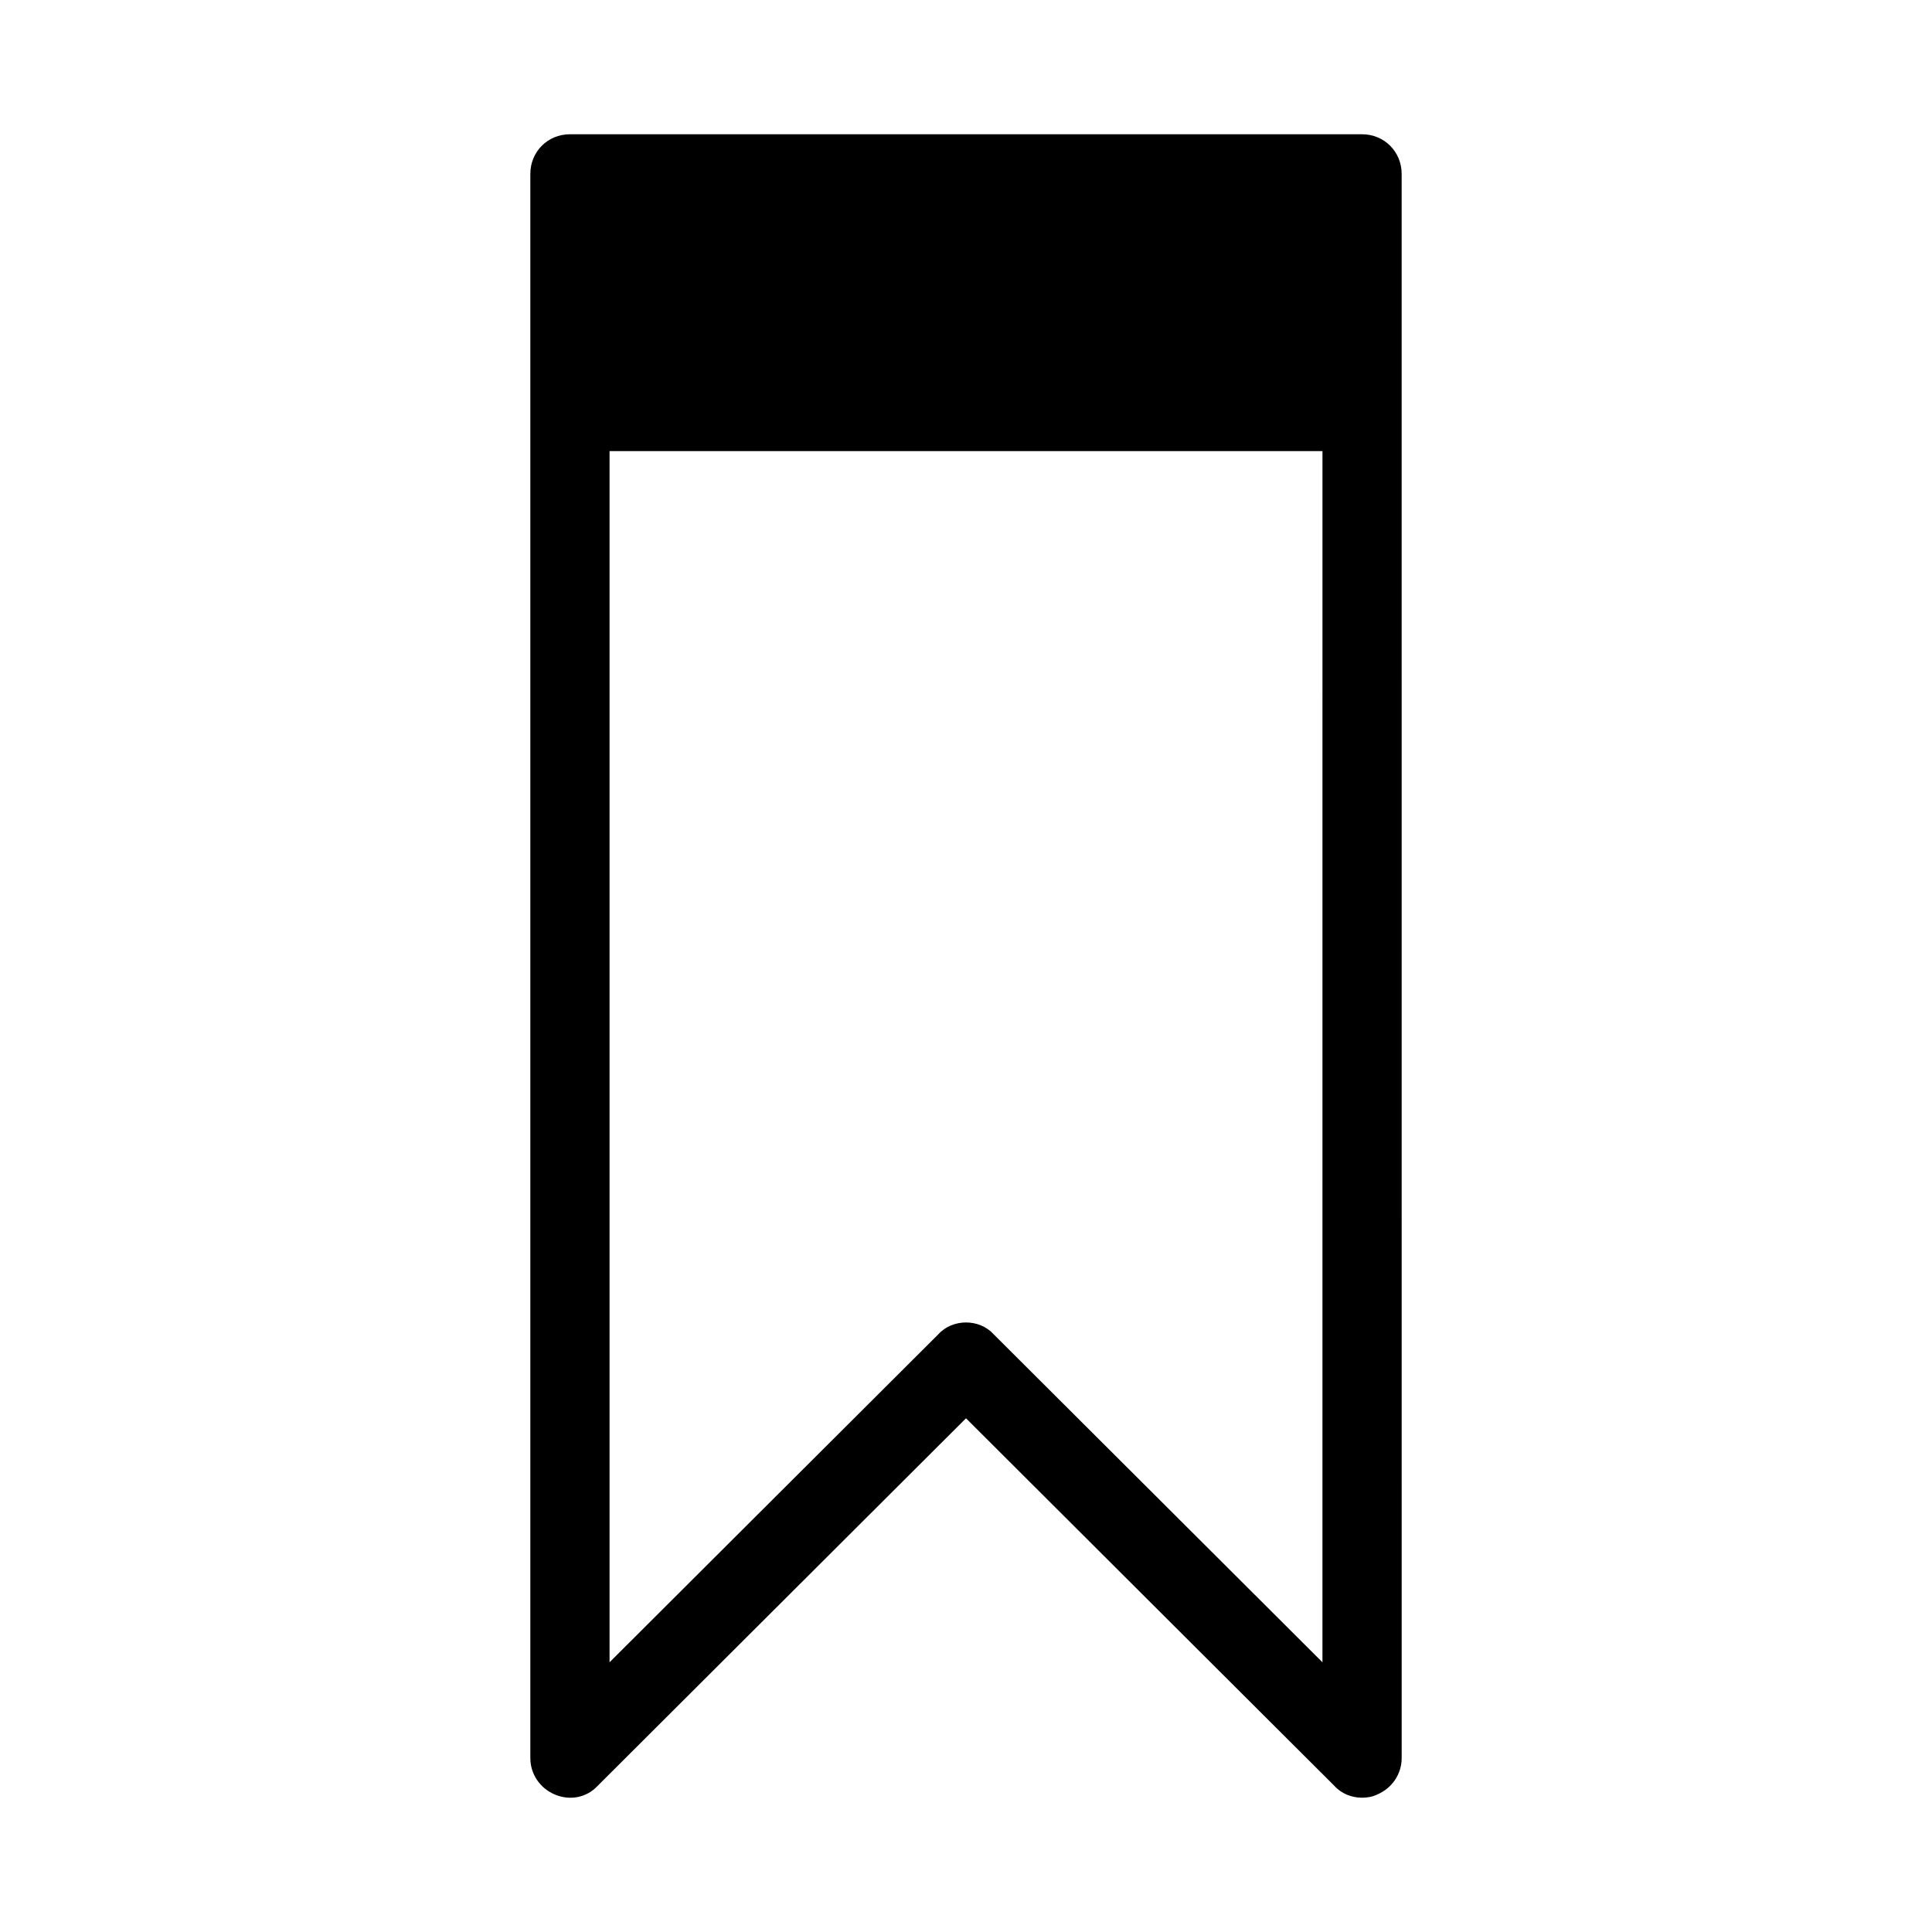
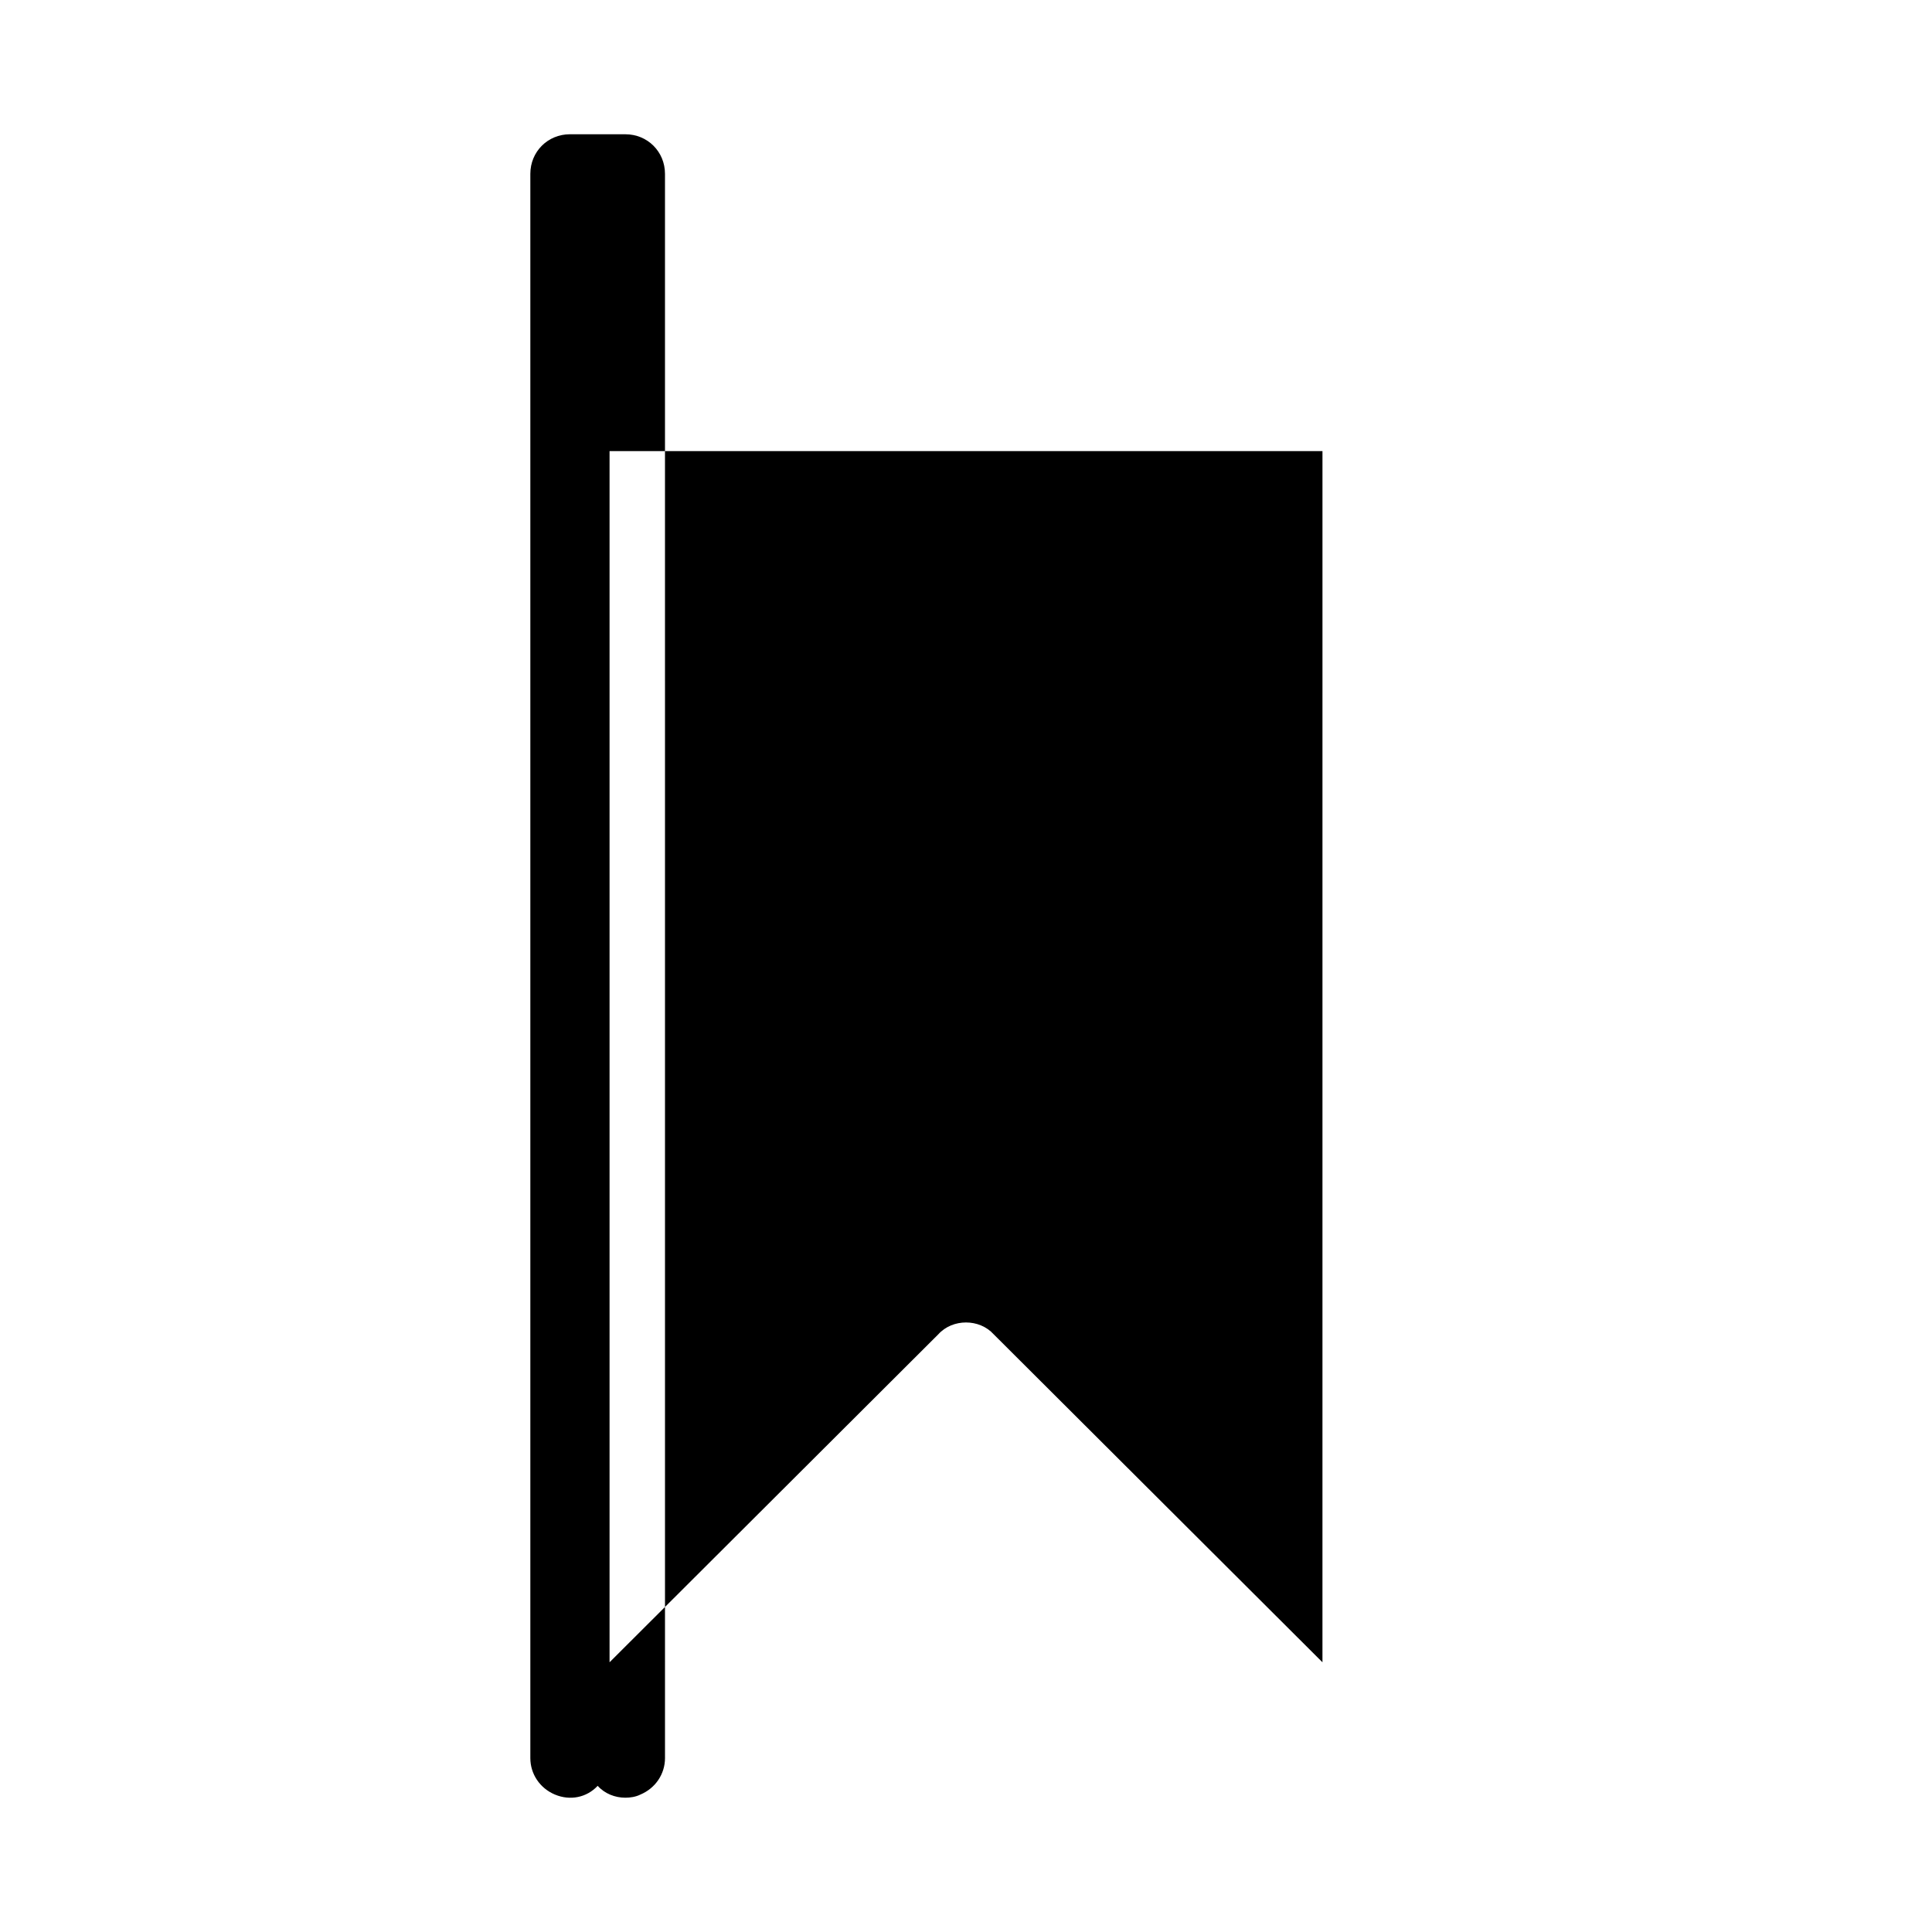
<svg xmlns="http://www.w3.org/2000/svg" fill="#000000" width="800px" height="800px" version="1.1" viewBox="144 144 512 512">
-   <path d="m504.96 179.58h-209.92c-5.879 0-10.496 4.617-10.496 10.496v419.84c0 4.199 2.519 7.977 6.508 9.656 3.988 1.68 8.398 0.84 11.336-2.309l97.613-97.402 97.613 97.402c1.891 2.098 4.617 3.148 7.348 3.148 1.258 0 2.731-0.211 3.988-0.84 3.988-1.68 6.508-5.457 6.508-9.656l-0.004-356.86v-62.977c0-5.879-4.617-10.496-10.496-10.496zm-10.496 404.94-87.117-86.906c-1.891-2.098-4.617-3.148-7.348-3.148-2.731 0-5.457 1.051-7.348 3.148l-87.113 86.906v-320.97h188.93z" />
+   <path d="m504.96 179.58h-209.92c-5.879 0-10.496 4.617-10.496 10.496v419.84c0 4.199 2.519 7.977 6.508 9.656 3.988 1.68 8.398 0.84 11.336-2.309c1.891 2.098 4.617 3.148 7.348 3.148 1.258 0 2.731-0.211 3.988-0.84 3.988-1.68 6.508-5.457 6.508-9.656l-0.004-356.86v-62.977c0-5.879-4.617-10.496-10.496-10.496zm-10.496 404.94-87.117-86.906c-1.891-2.098-4.617-3.148-7.348-3.148-2.731 0-5.457 1.051-7.348 3.148l-87.113 86.906v-320.97h188.93z" />
</svg>